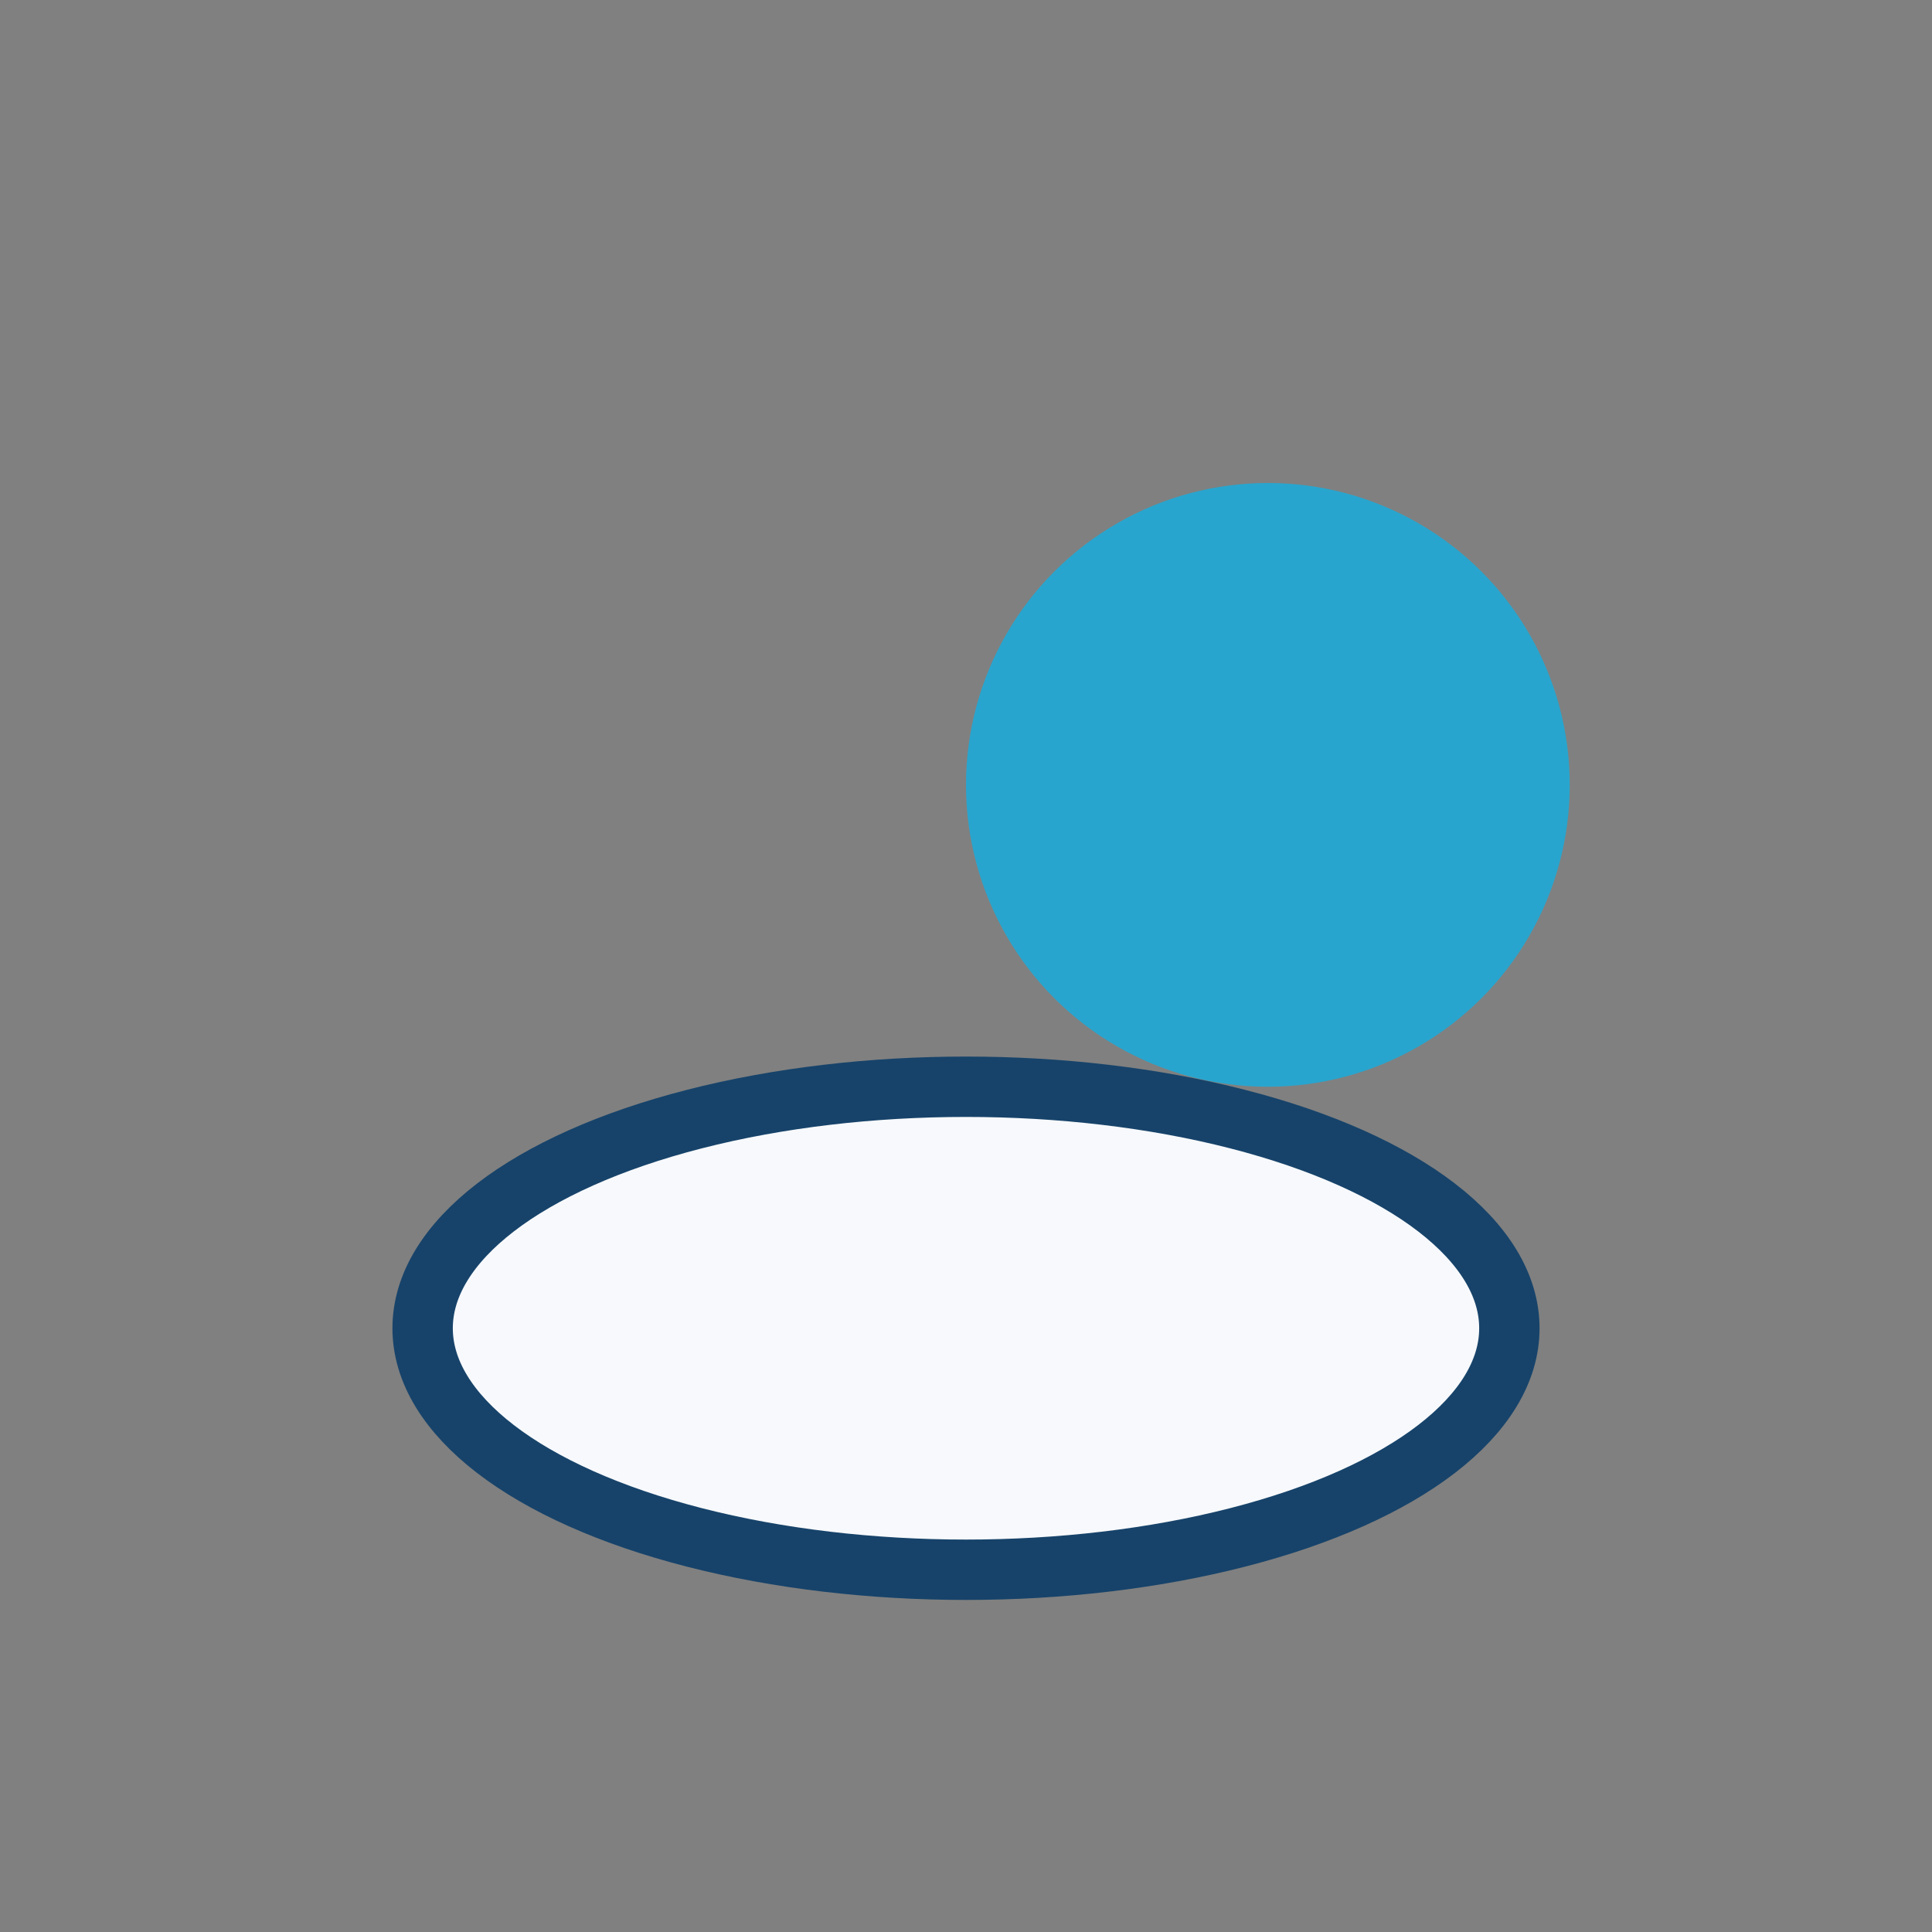
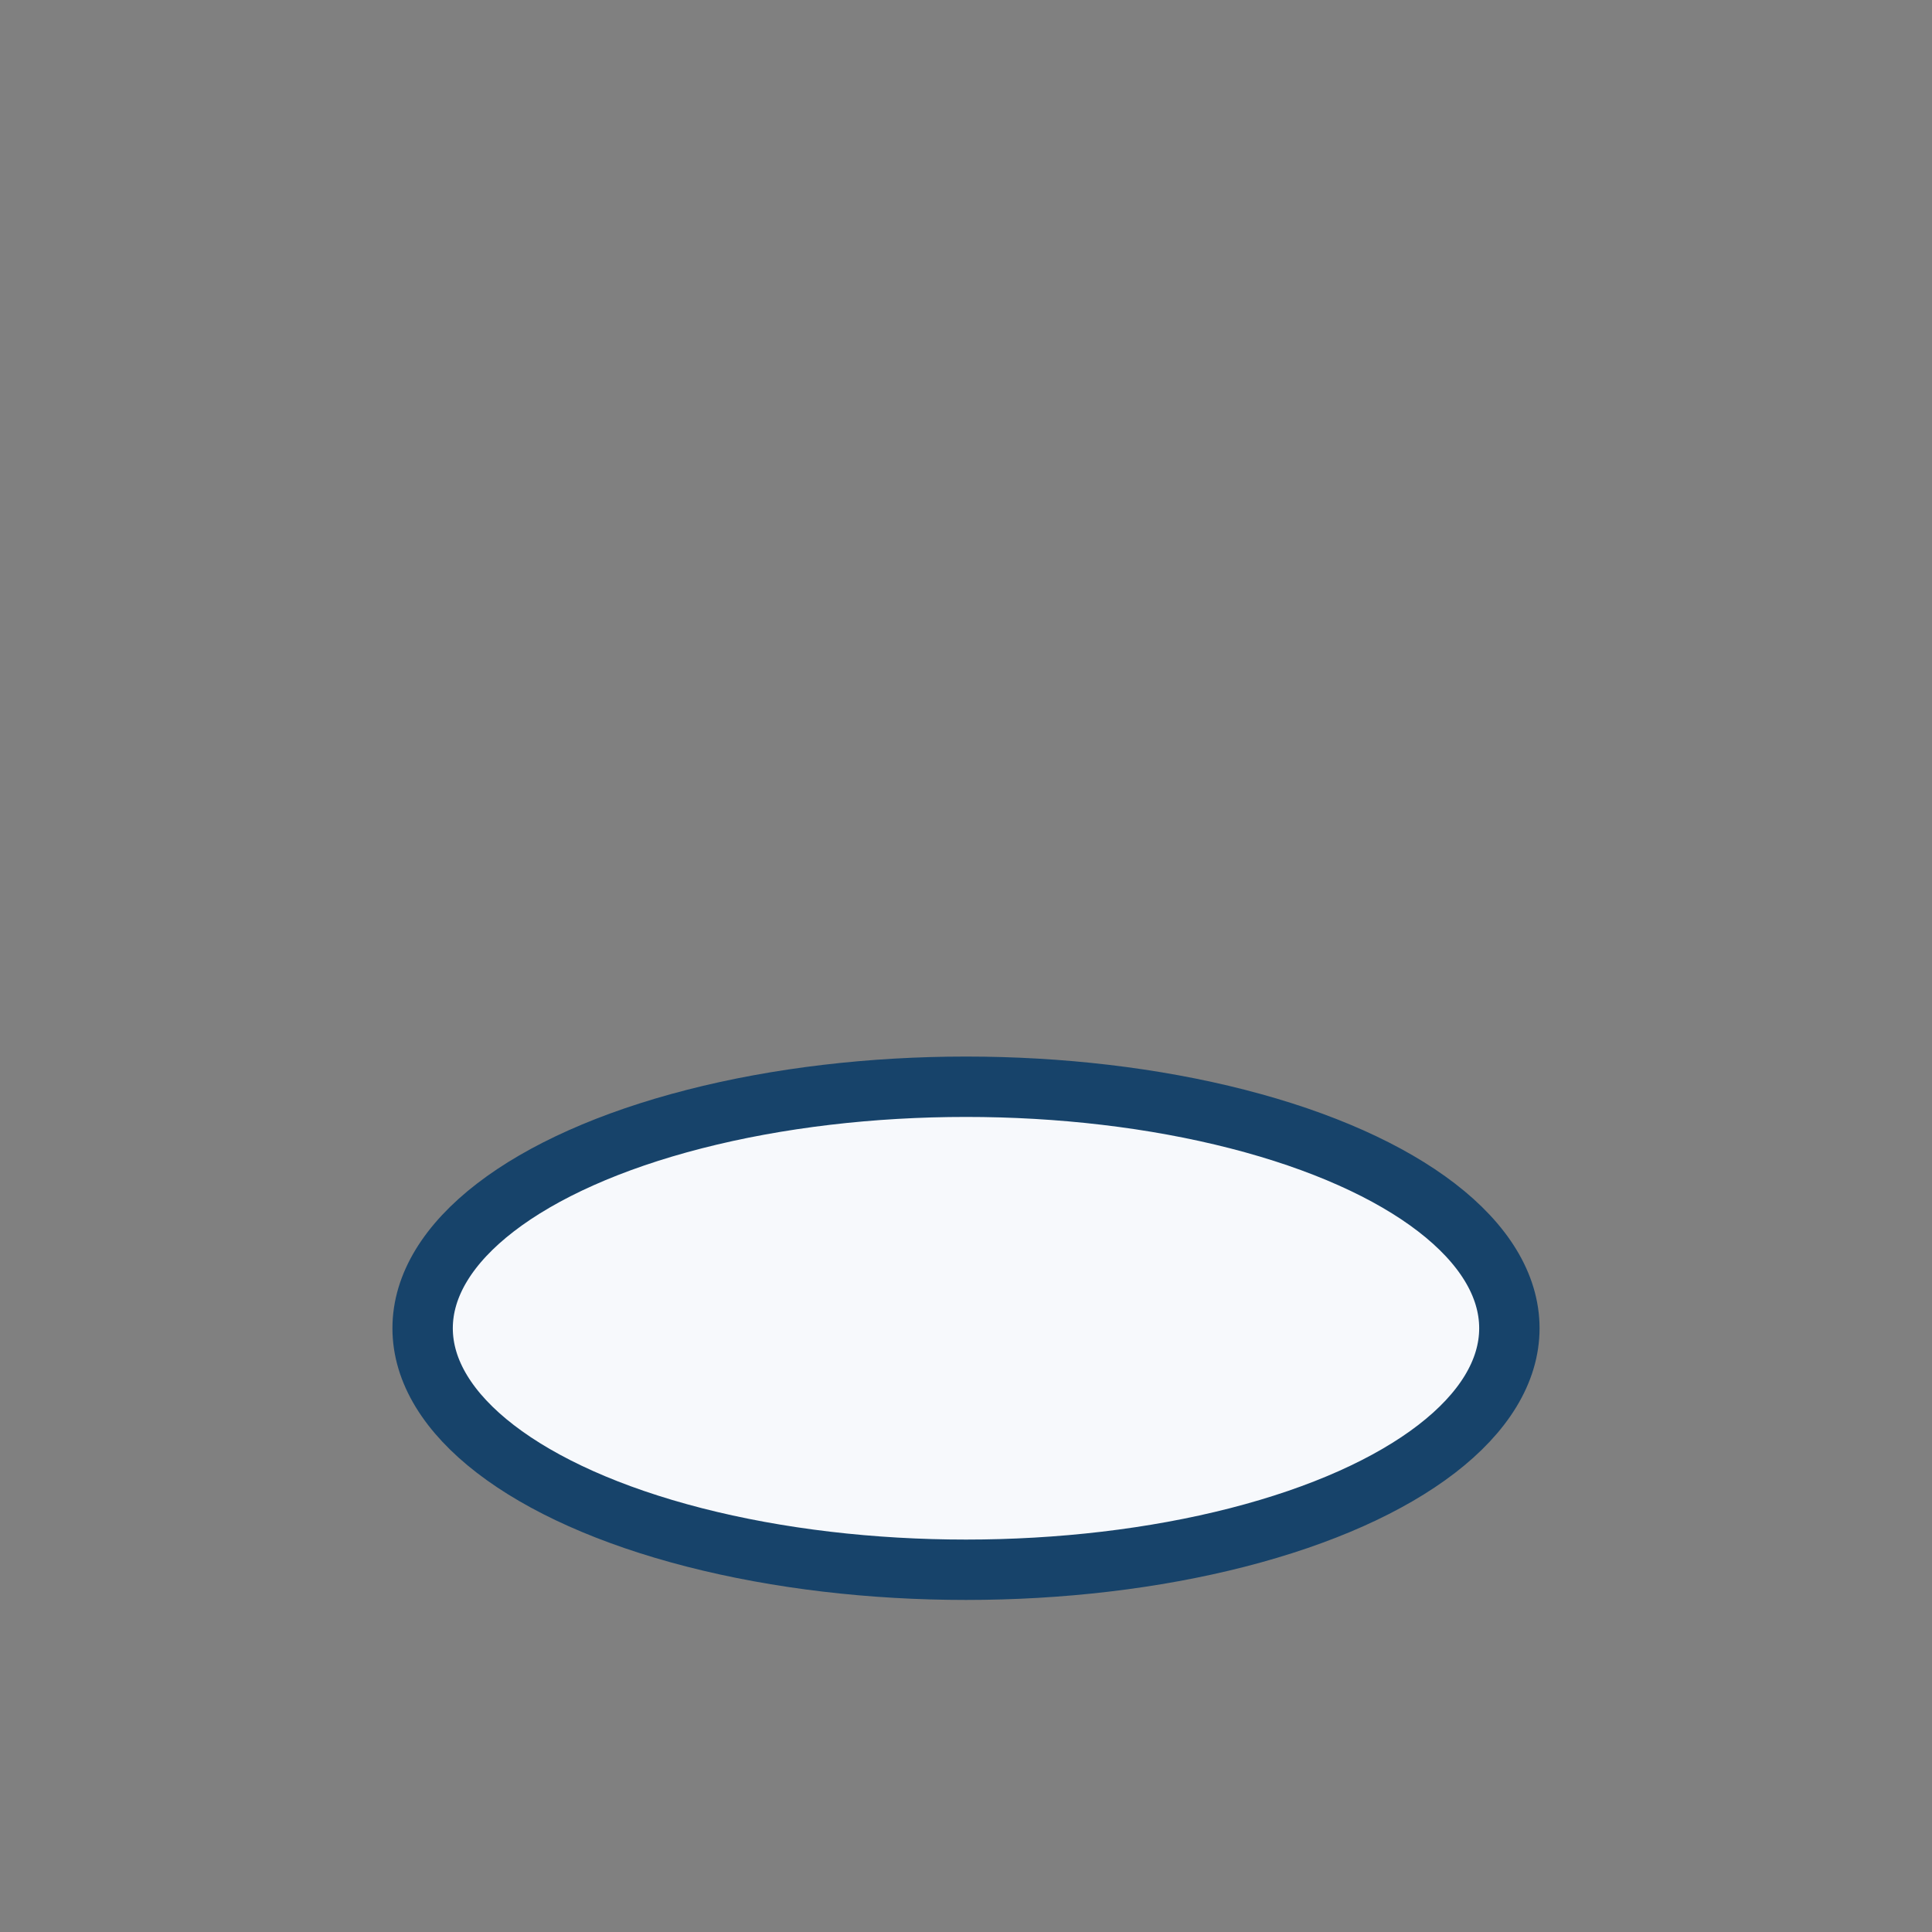
<svg xmlns="http://www.w3.org/2000/svg" width="32" height="32" viewBox="0 0 32 32">
  <rect x="0" y="0" width="32" height="32" fill="#808080" stroke="none" />
-   <circle cx="21" cy="13" r="5" fill="#28A5CE" />
  <ellipse cx="16" cy="22" rx="9" ry="4" fill="#F7F9FC" stroke="#17436A" />
</svg>